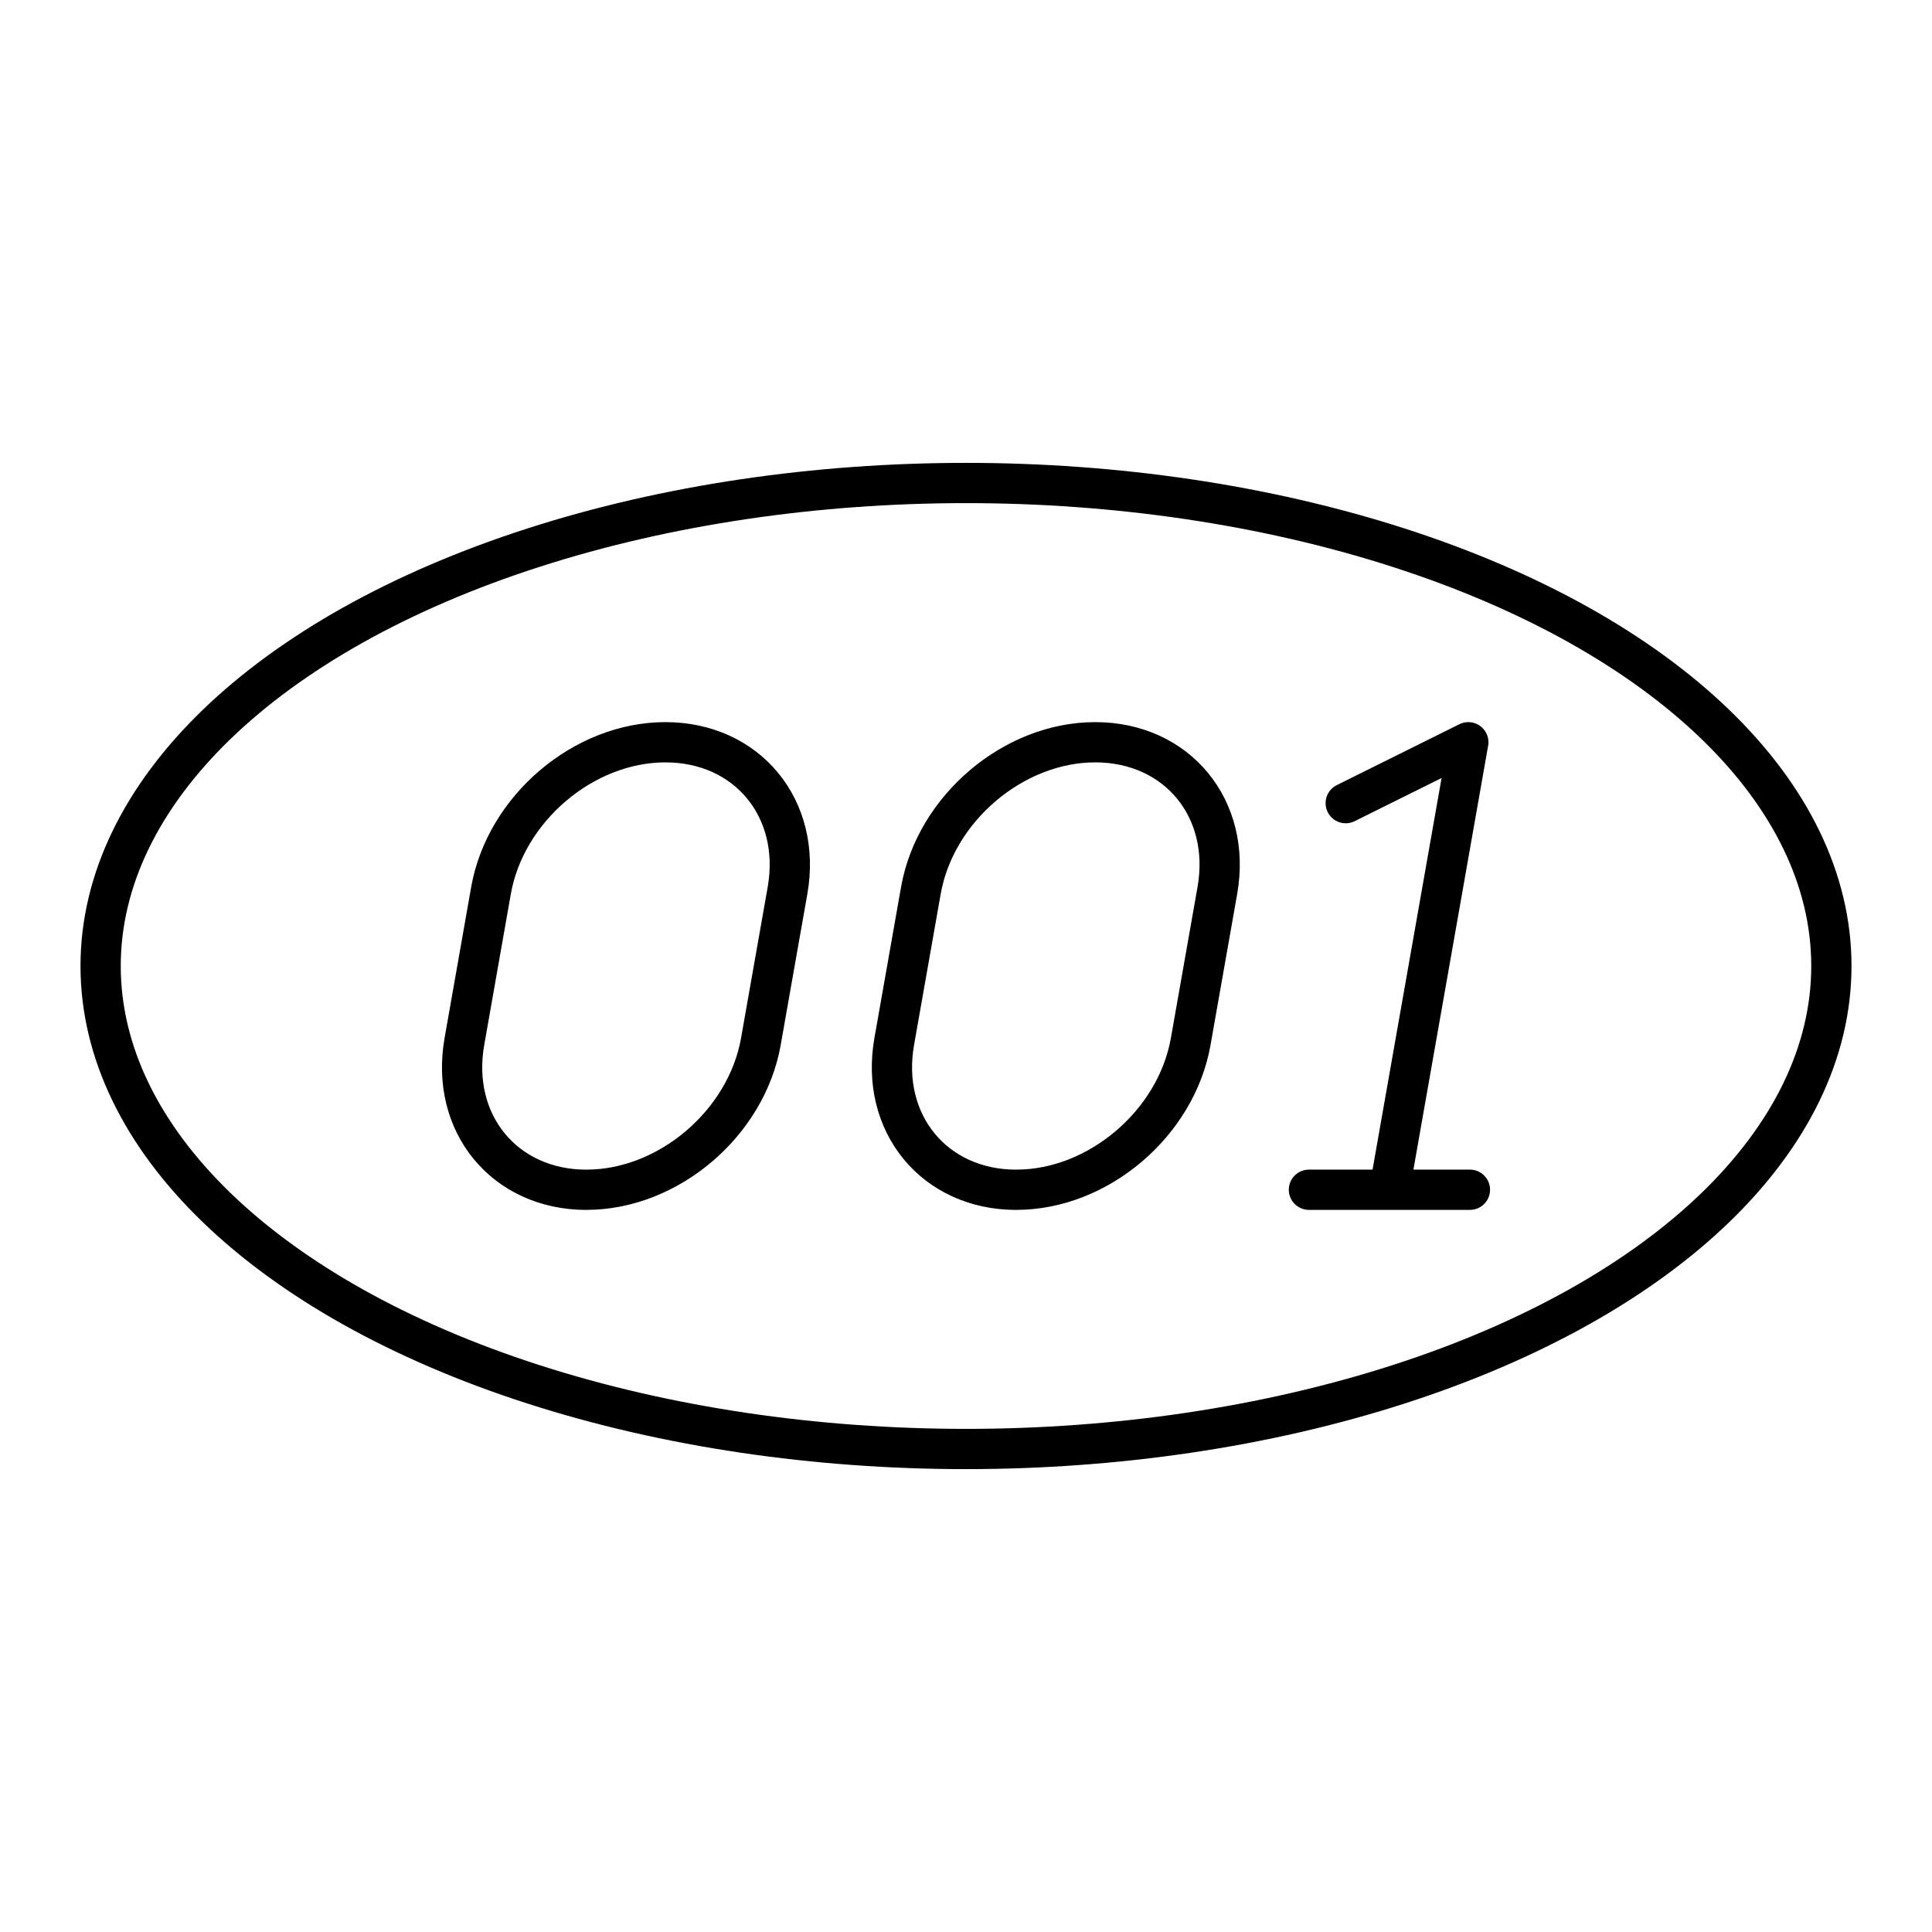
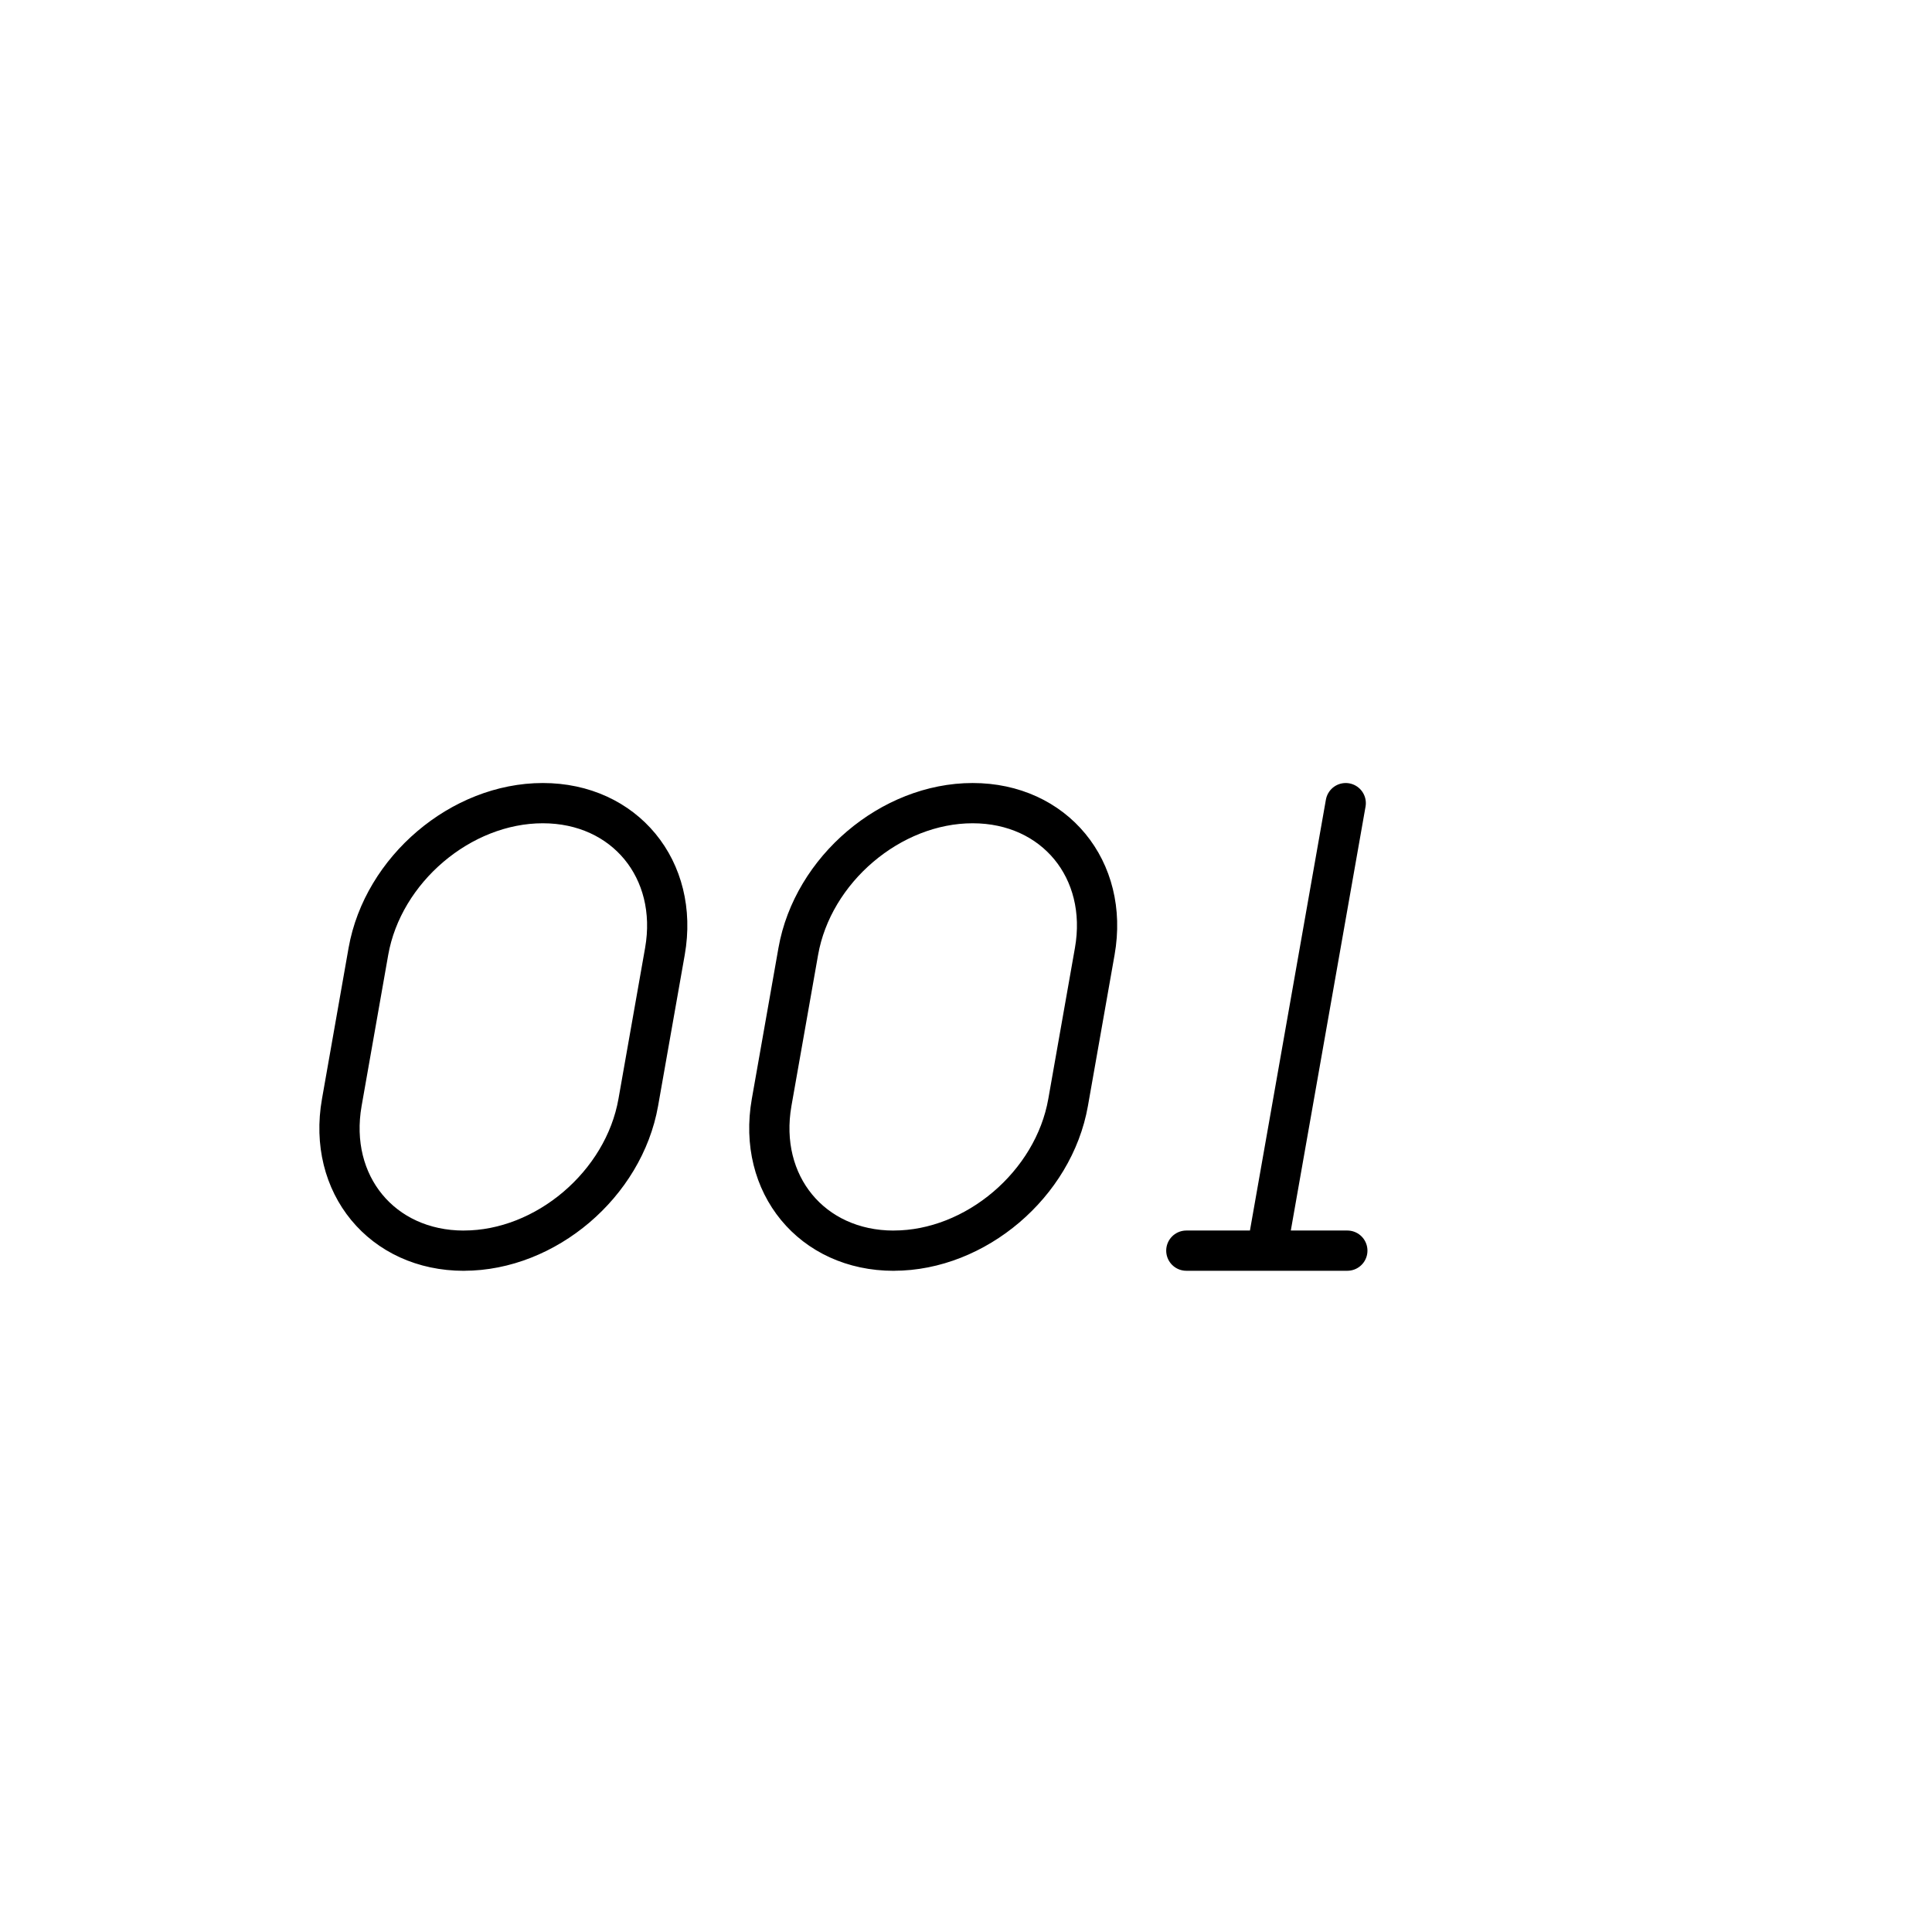
<svg xmlns="http://www.w3.org/2000/svg" width="800" height="800" viewBox="0 0 48 48">
-   <path fill="none" stroke="currentColor" stroke-linecap="round" stroke-linejoin="round" d="m33.434 19.954l3.046-1.513l-1.96 11.118m-2 0h4m-11.27.001c-2.033 0-3.391-1.65-3.033-3.684l.662-3.752c.359-2.034 2.298-3.683 4.332-3.683h0c2.035 0 3.393 1.649 3.034 3.683l-.662 3.752c-.358 2.034-2.298 3.683-4.332 3.683m-10.68.001c-2.034 0-3.392-1.65-3.033-3.684l.661-3.752c.36-2.034 2.299-3.683 4.333-3.683h0c2.034 0 3.392 1.649 3.034 3.683l-.662 3.752c-.359 2.034-2.298 3.683-4.333 3.683" />
-   <ellipse cx="24" cy="24" fill="none" stroke="currentColor" stroke-linecap="round" stroke-linejoin="round" rx="21.5" ry="12" />
+   <path fill="none" stroke="currentColor" stroke-linecap="round" stroke-linejoin="round" d="m33.434 19.954l-1.96 11.118m-2 0h4m-11.27.001c-2.033 0-3.391-1.65-3.033-3.684l.662-3.752c.359-2.034 2.298-3.683 4.332-3.683h0c2.035 0 3.393 1.649 3.034 3.683l-.662 3.752c-.358 2.034-2.298 3.683-4.332 3.683m-10.68.001c-2.034 0-3.392-1.65-3.033-3.684l.661-3.752c.36-2.034 2.299-3.683 4.333-3.683h0c2.034 0 3.392 1.649 3.034 3.683l-.662 3.752c-.359 2.034-2.298 3.683-4.333 3.683" />
</svg>